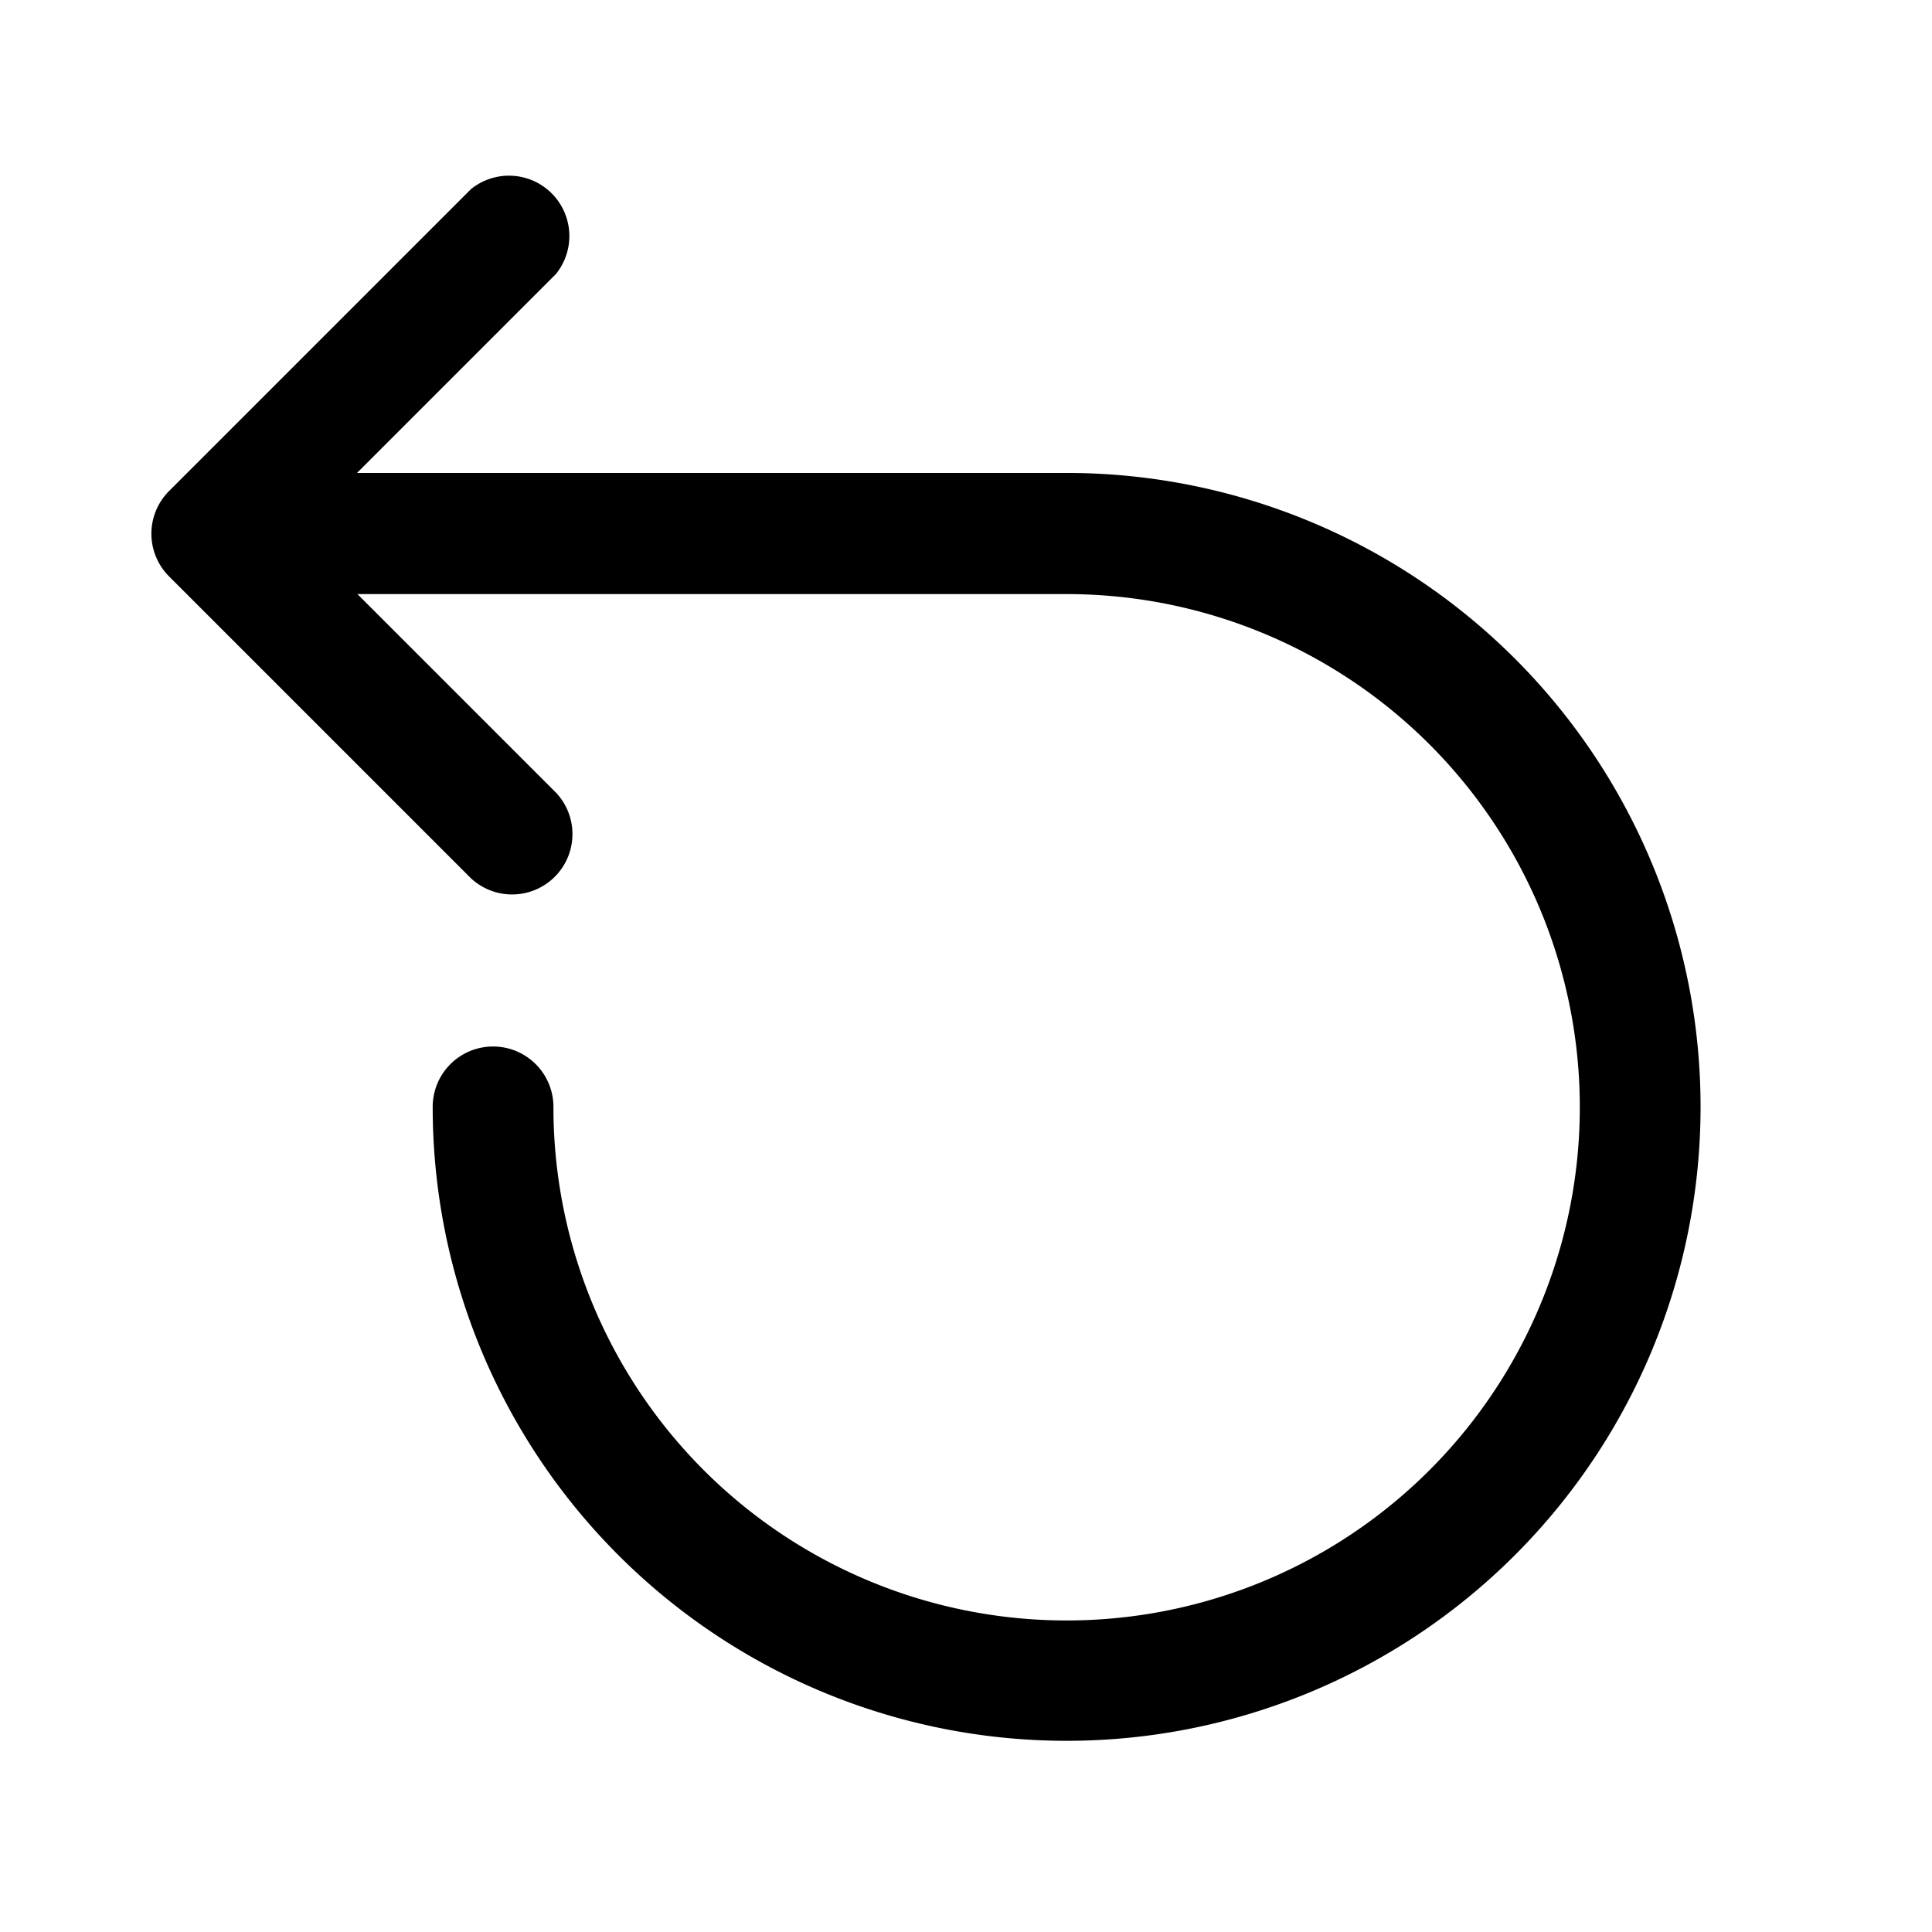
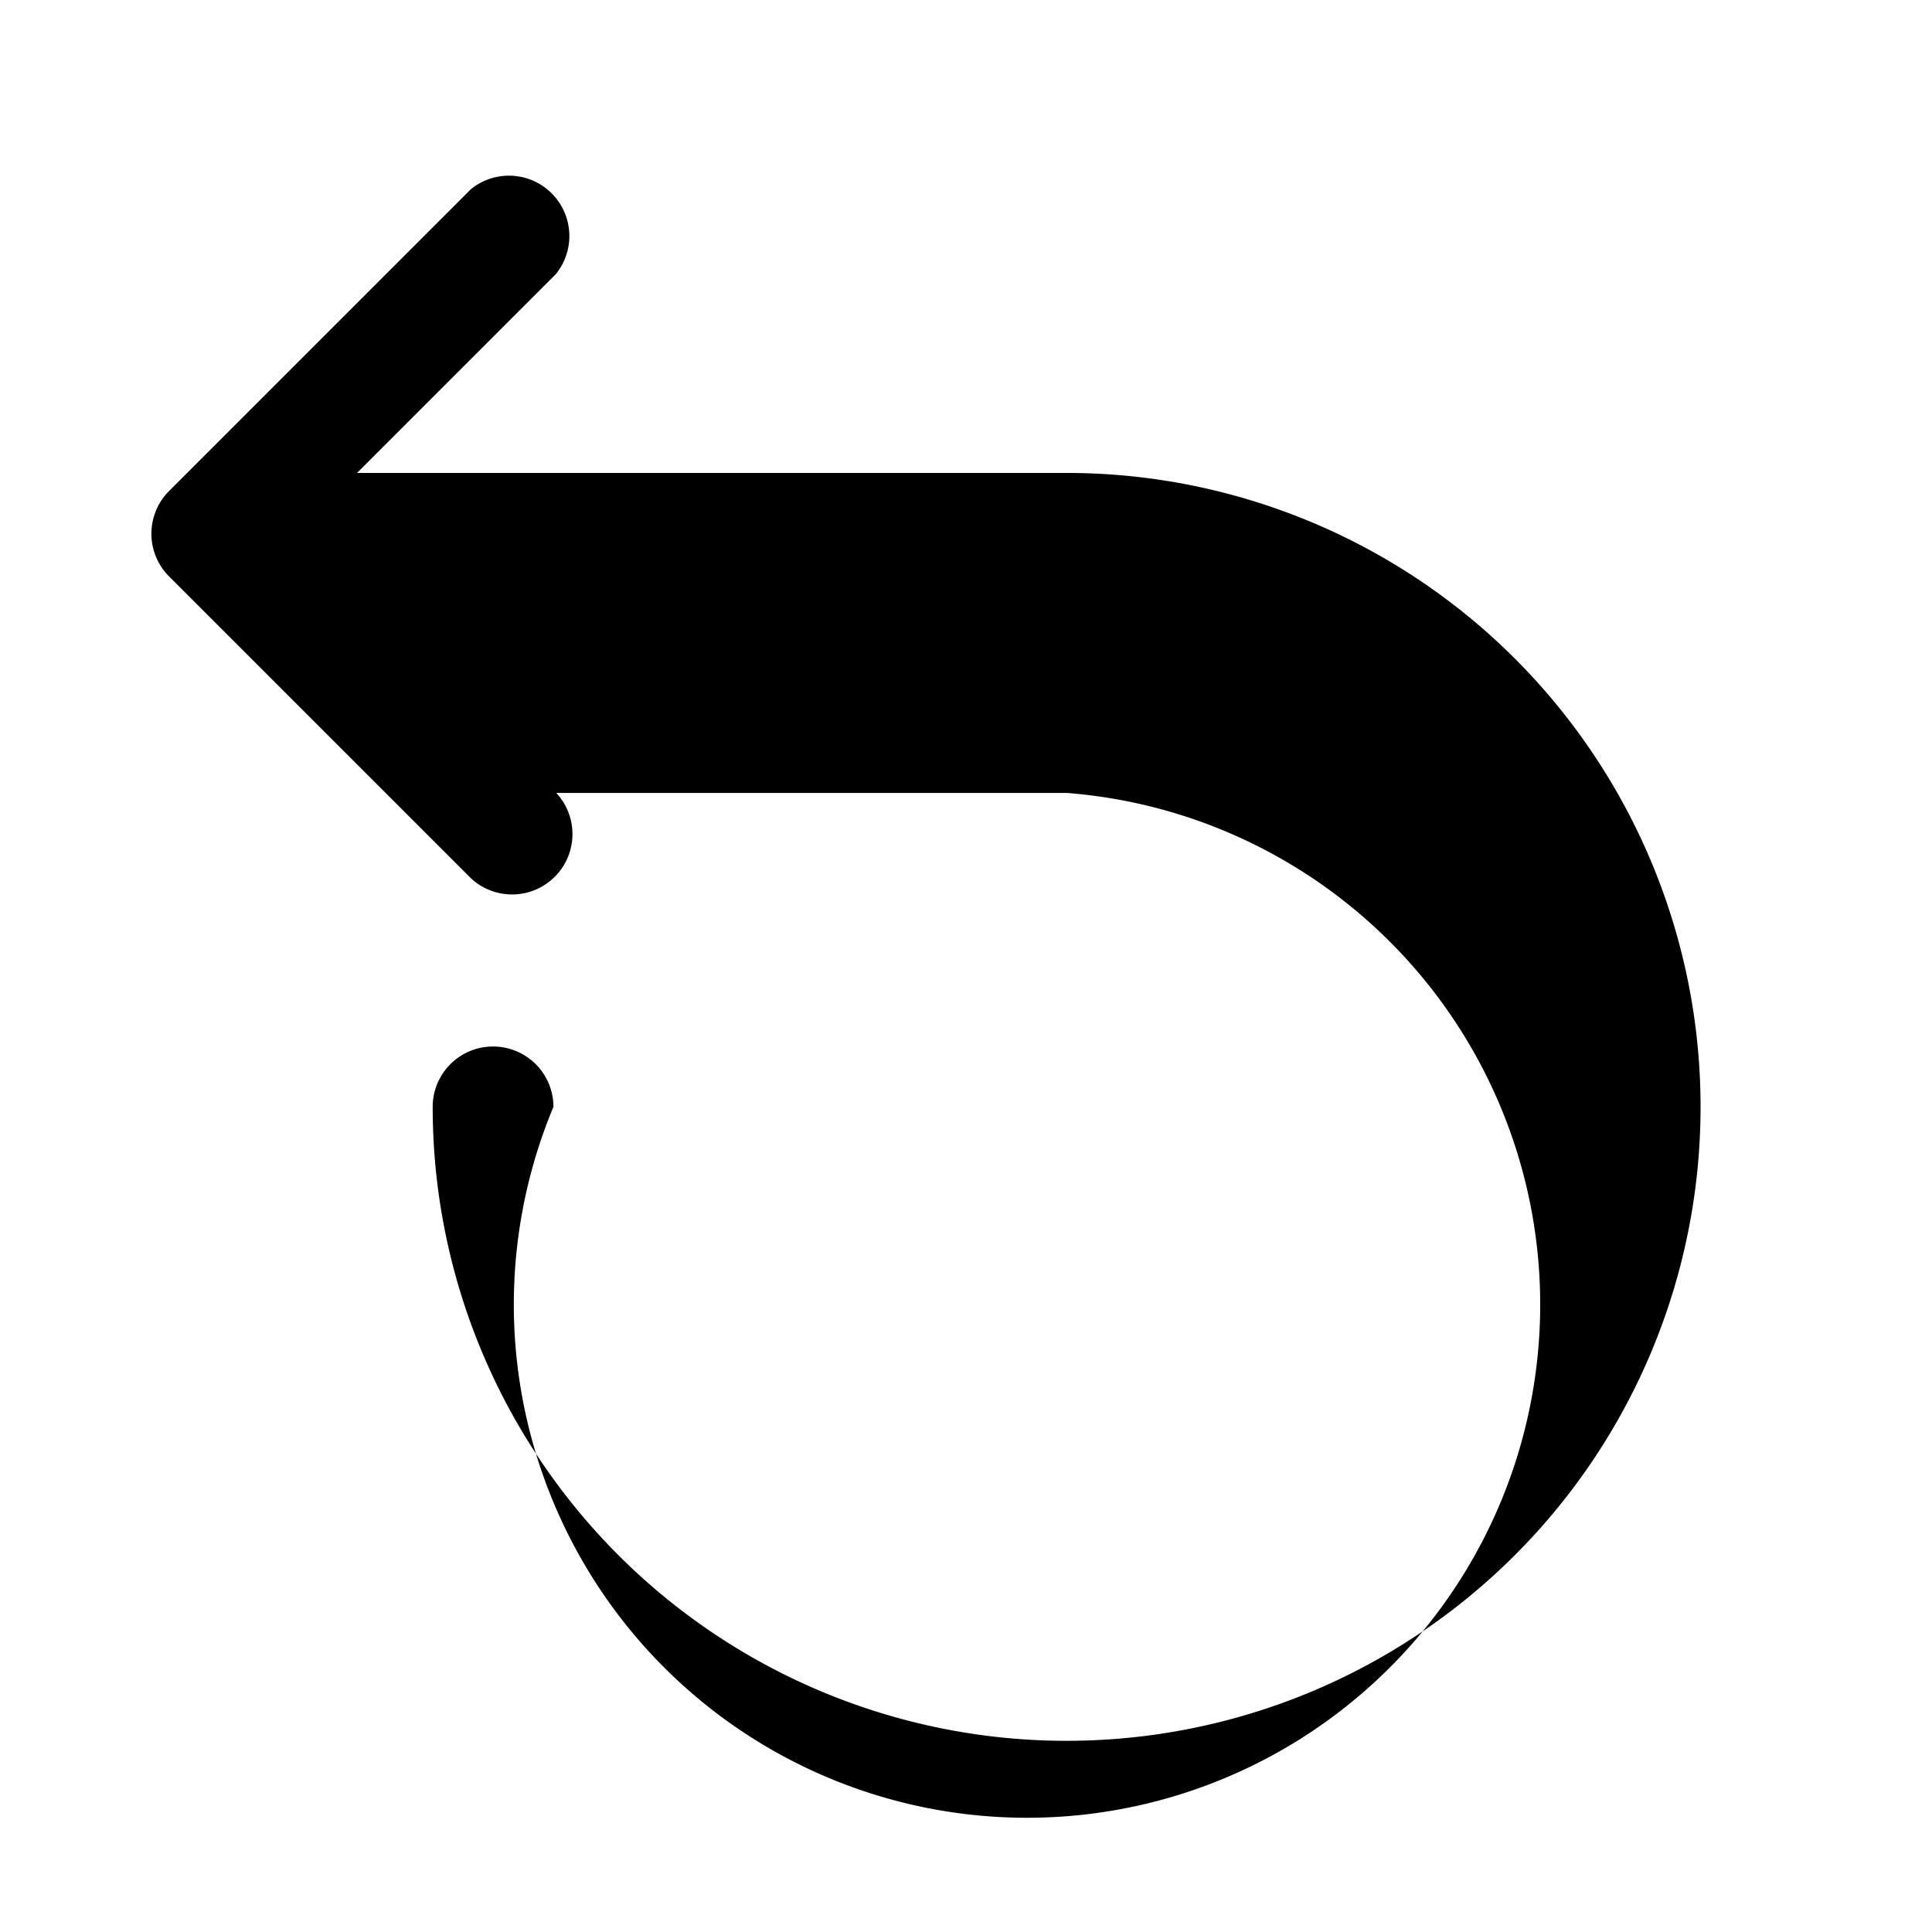
<svg xmlns="http://www.w3.org/2000/svg" width="48" height="48" viewBox="0 0 48 48">
-   <path d="M13.81 6.81A1.5 1.5 0 0 0 11.7 4.7l-7.5 7.5a1.5 1.5 0 0 0 0 2.12l7.5 7.5a1.5 1.5 0 0 0 2.12-2.12l-4.94-4.94H26.5A12.75 12.75 0 1 1 13.75 27.5a1.5 1.5 0 0 0-3 0A15.75 15.75 0 1 0 26.5 11.75H8.87l4.94-4.94Z" />
+   <path d="M13.81 6.81A1.5 1.5 0 0 0 11.7 4.7l-7.5 7.5a1.5 1.5 0 0 0 0 2.12l7.5 7.5a1.5 1.5 0 0 0 2.12-2.12H26.5A12.75 12.75 0 1 1 13.75 27.5a1.5 1.5 0 0 0-3 0A15.75 15.75 0 1 0 26.5 11.75H8.87l4.94-4.94Z" />
</svg>